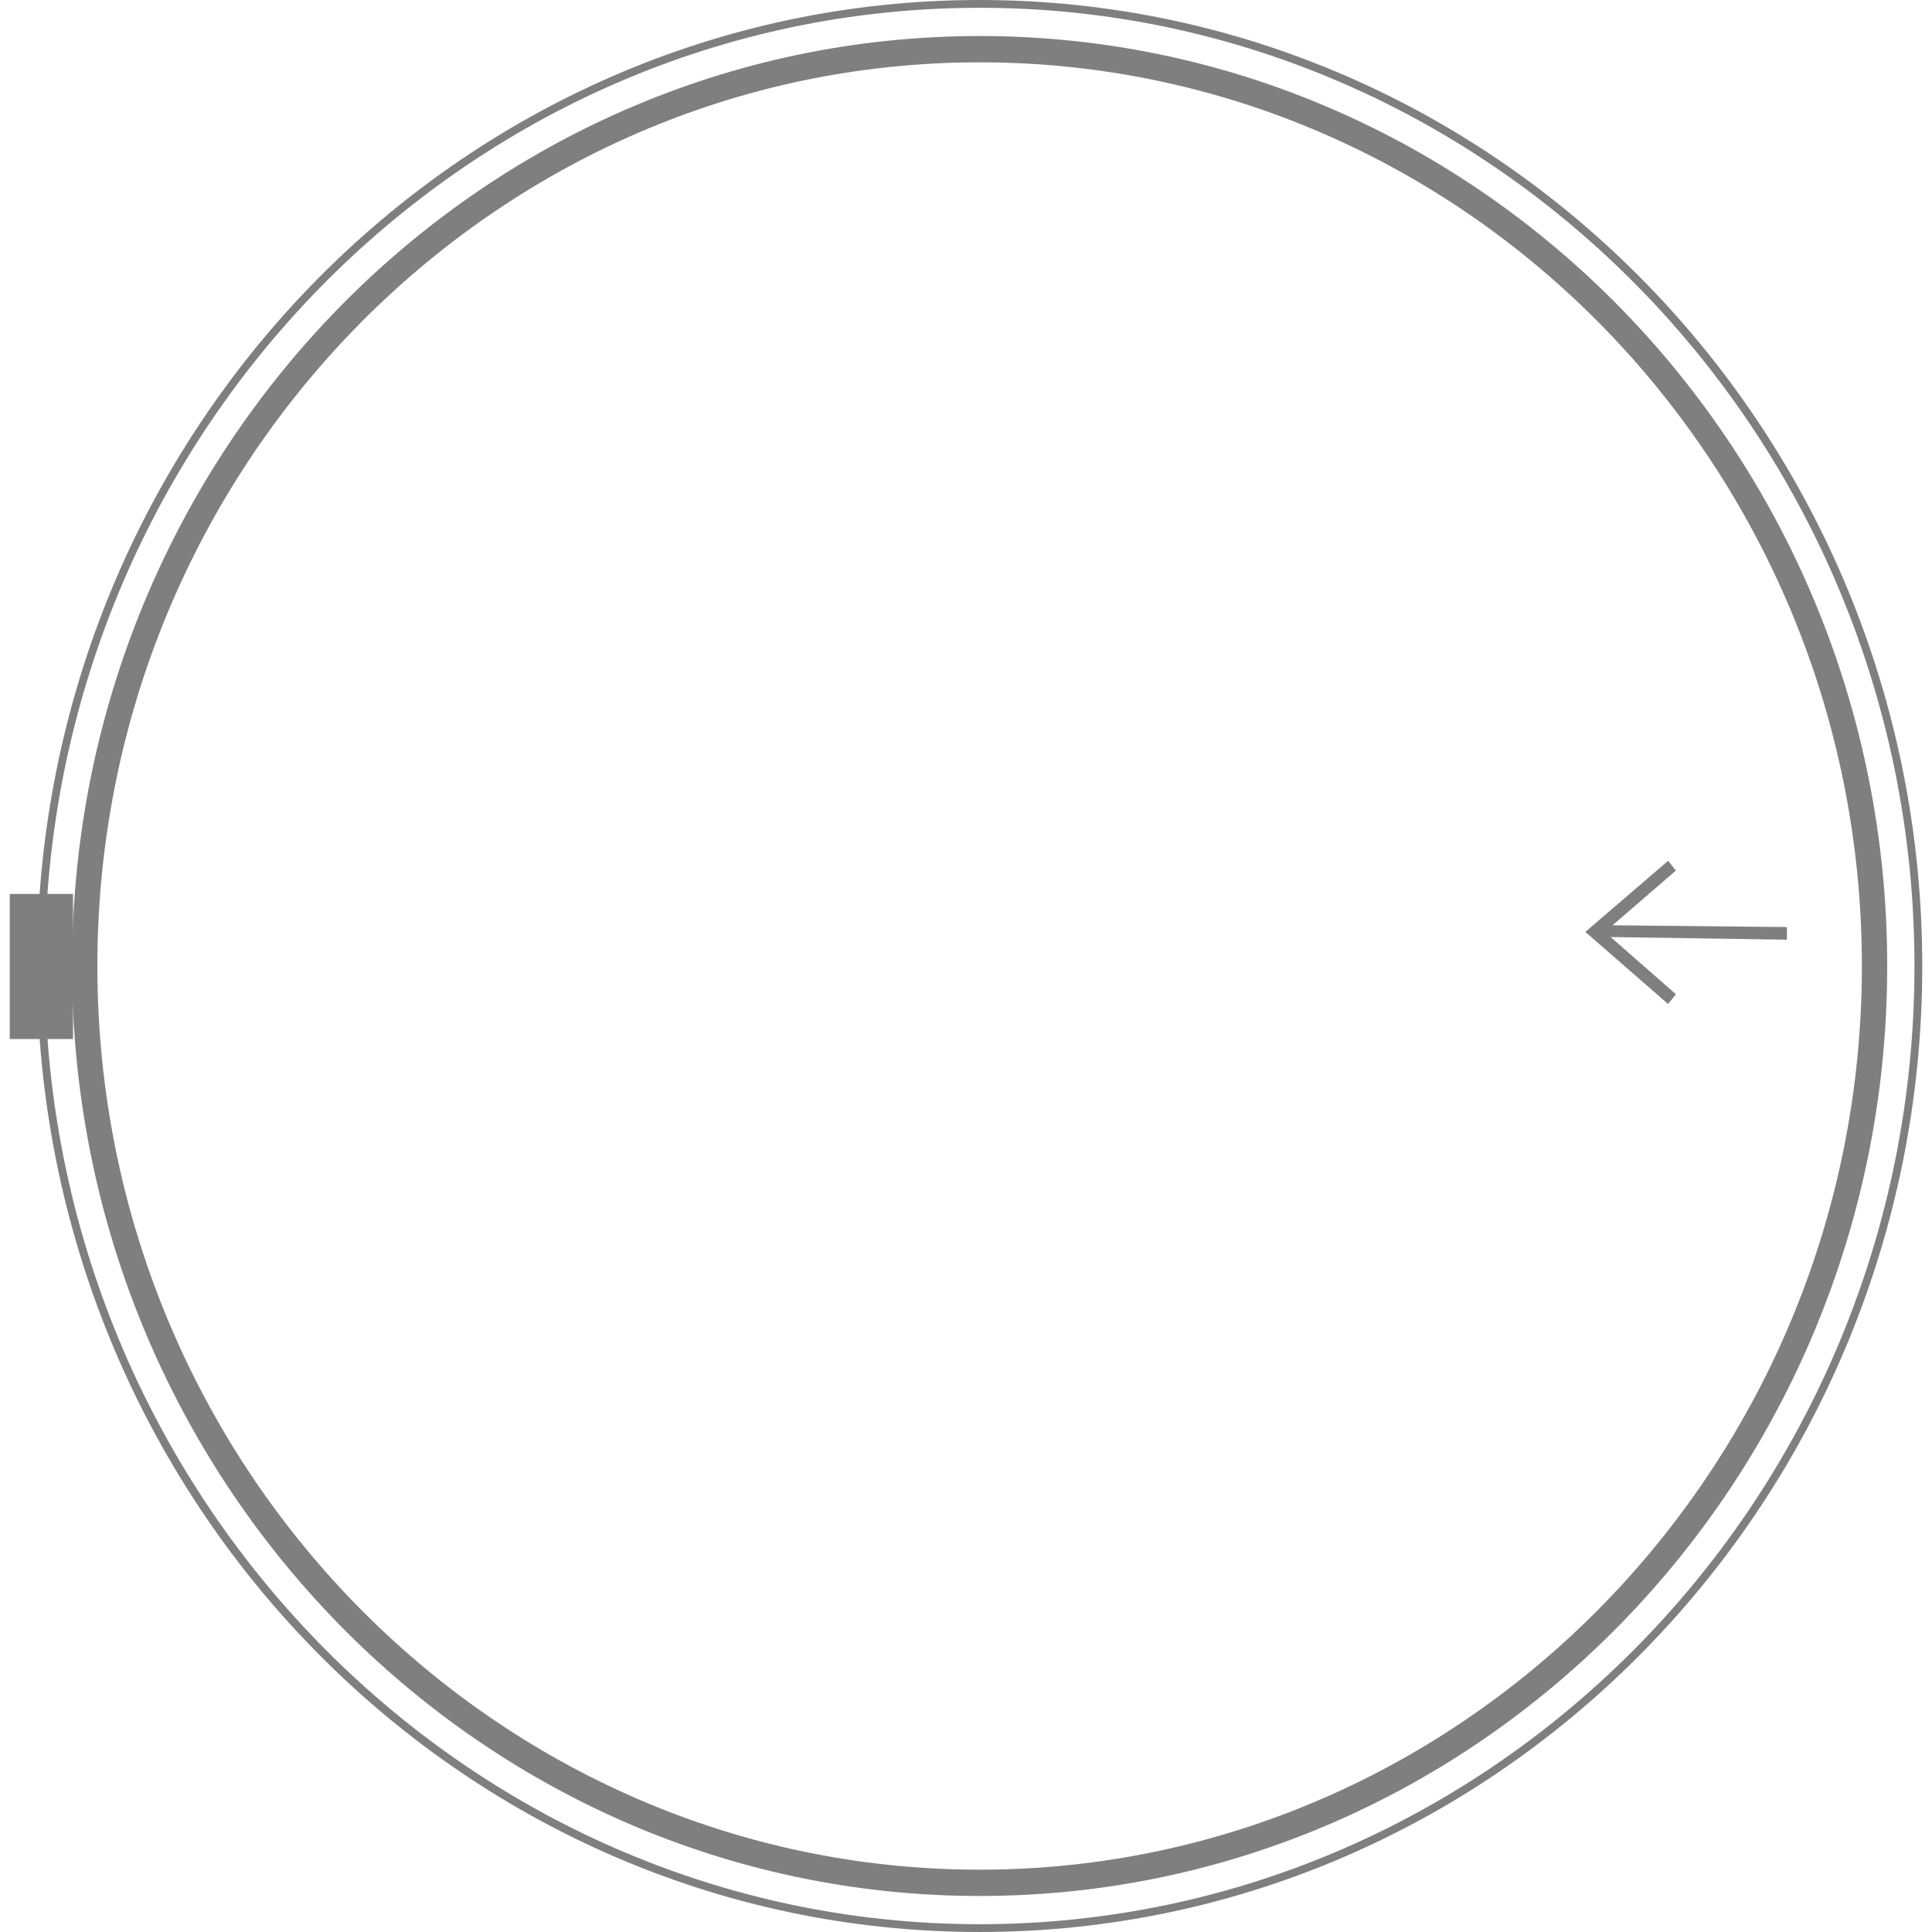
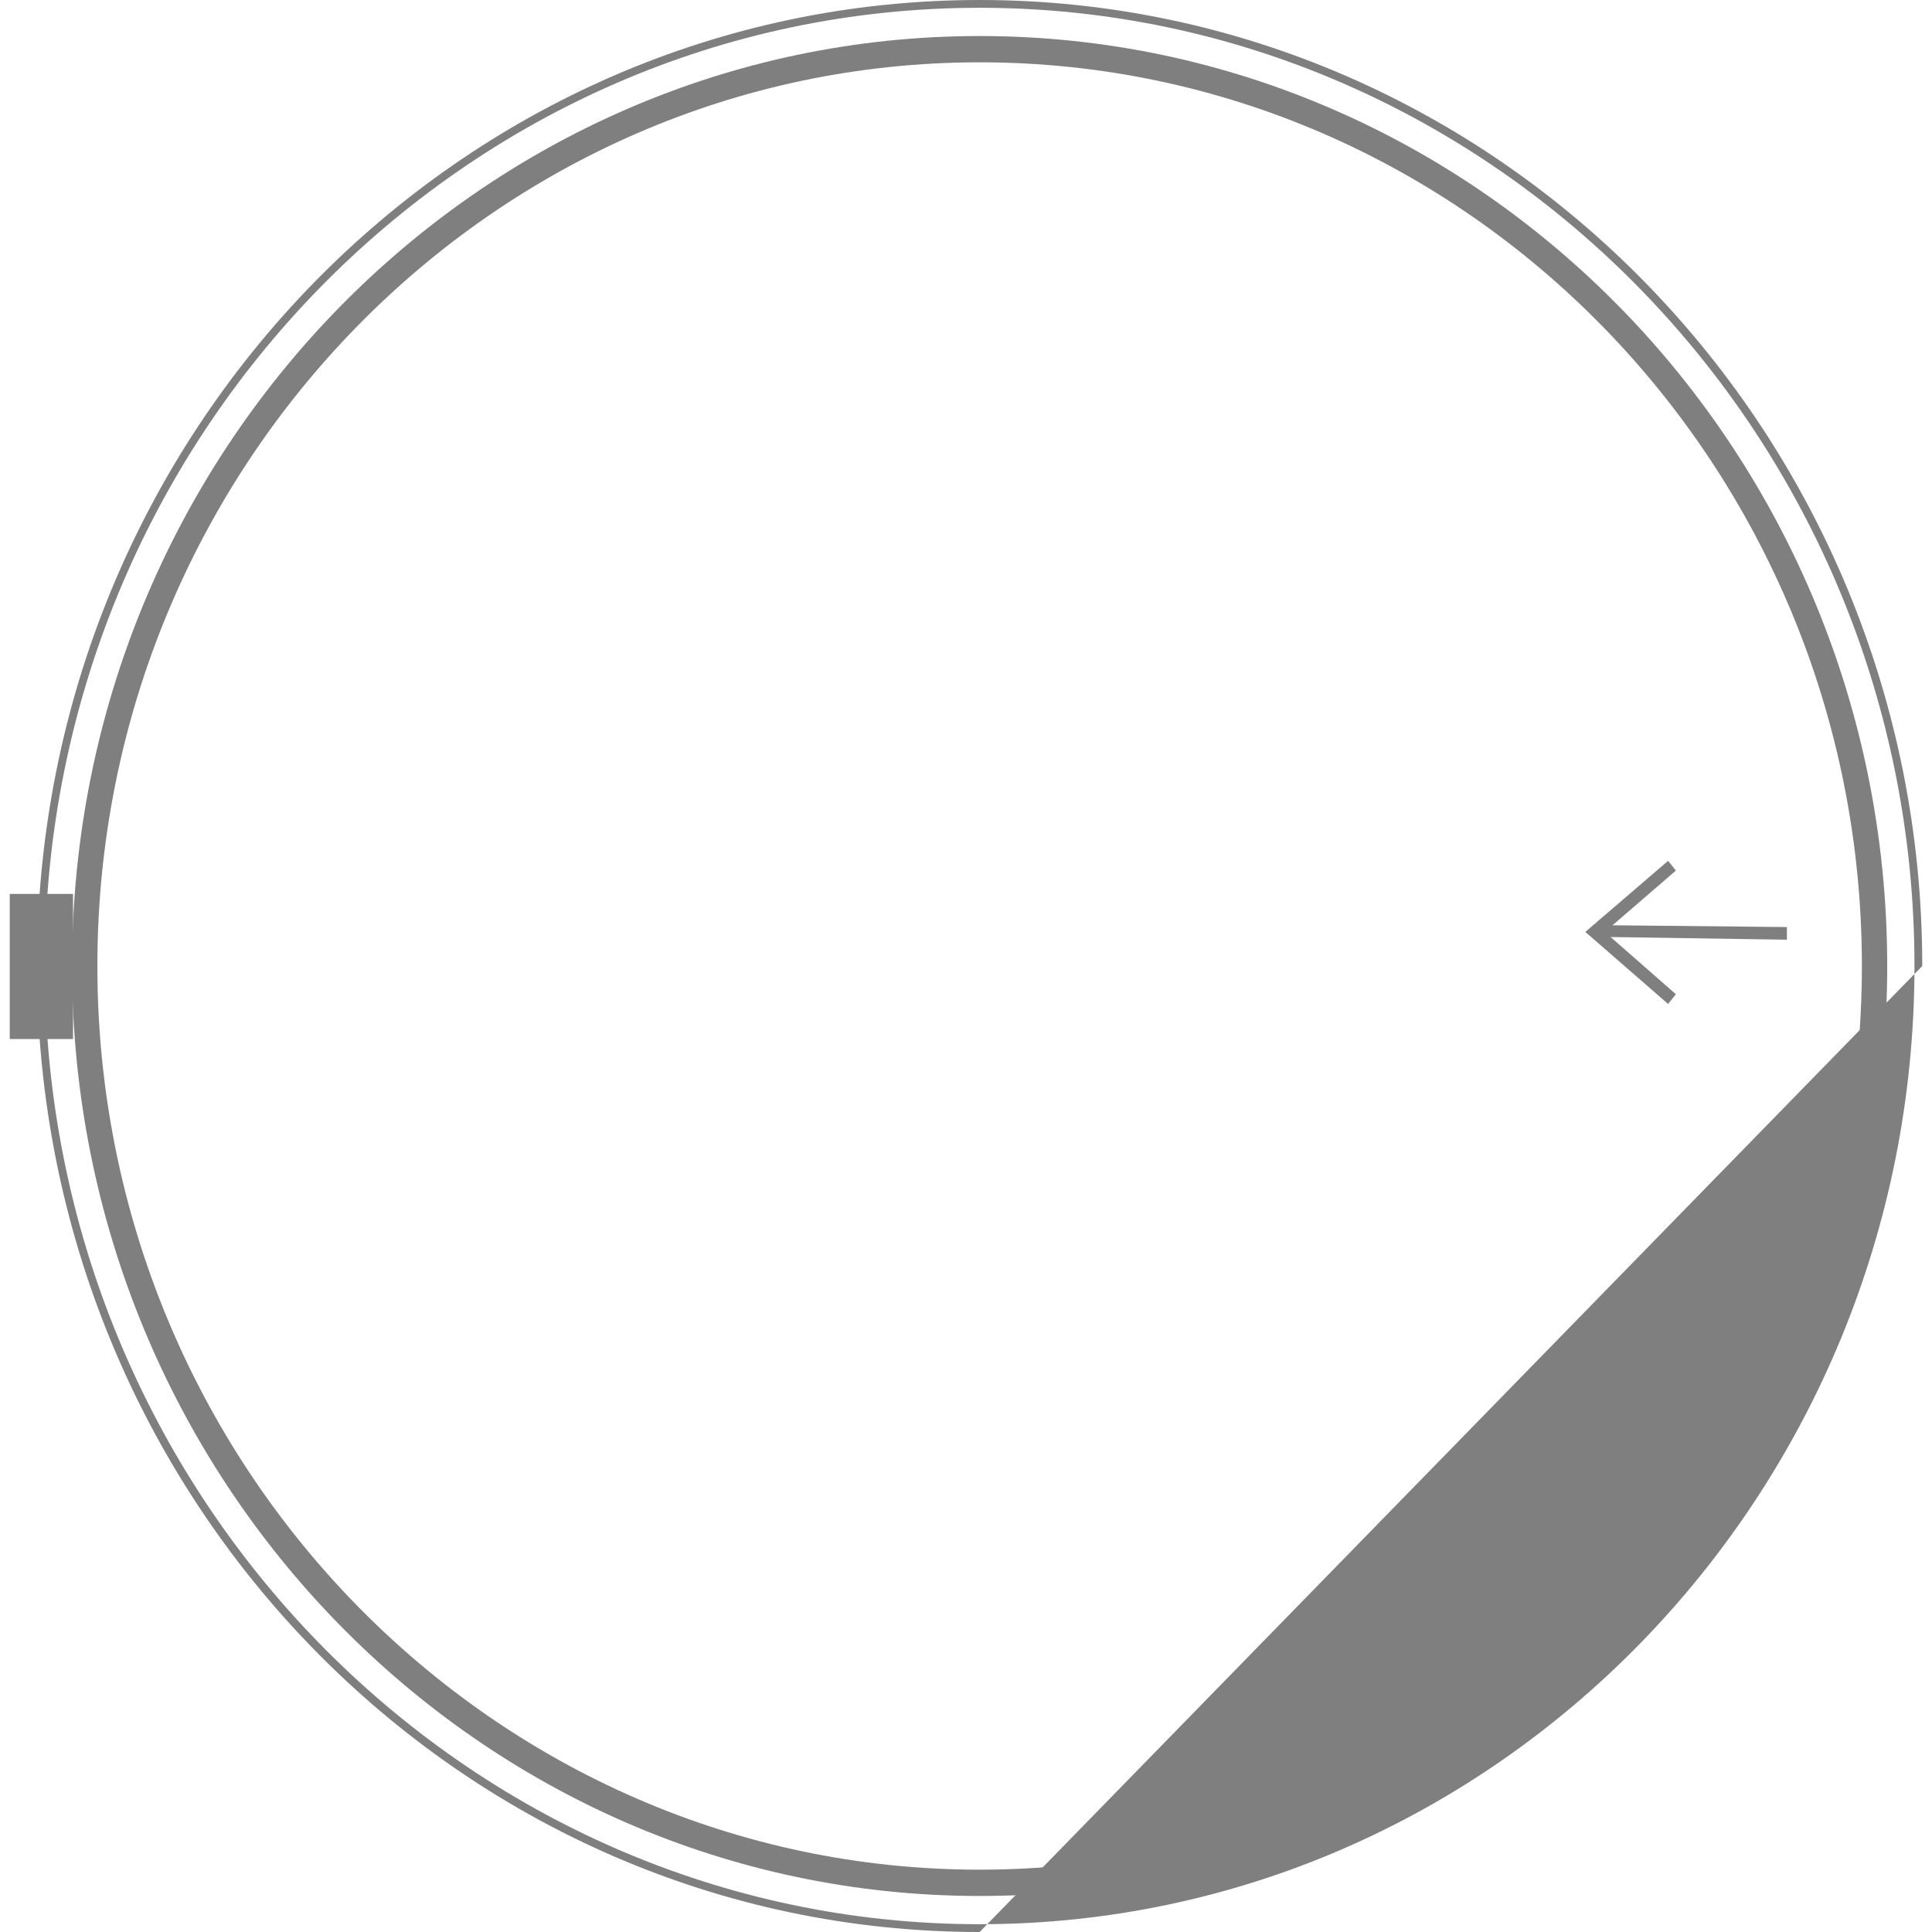
<svg xmlns="http://www.w3.org/2000/svg" xmlns:xlink="http://www.w3.org/1999/xlink" version="1.1" id="Calque_1" x="0px" y="0px" viewBox="0 0 198.4 198.4" enable-background="new 0 0 198.4 198.4" xml:space="preserve">
  <g display="none">
    <g display="inline">
      <polygon fill="#7F7F7F" points="79.6,106.8 71.9,100.3 79.6,93.8 80.3,94.6 73.6,100.3 80.3,105.9   " />
    </g>
    <g display="inline">
      <rect x="81.2" y="91.4" transform="matrix(1.280824e-02 -1 1 1.280824e-02 -19.598 180.827)" fill="#7F7F7F" width="1.1" height="17.9" />
    </g>
  </g>
  <g display="none">
    <g display="inline">
      <polygon fill="#7F7F7F" points="118.8,106.8 118.1,105.9 124.8,100.3 118.1,94.6 118.8,93.8 126.5,100.3   " />
    </g>
    <g display="inline">
      <rect x="116.1" y="91.3" transform="matrix(1.280824e-02 -1 1 1.280824e-02 14.949 215.619)" fill="#7F7F7F" width="1.1" height="17.9" />
    </g>
  </g>
  <g>
    <path fill="#7F7F7F" d="M-224.6,5.1h41.3h1l47.6,84.8v103.7h-89.9V5.1z M-183.3,2.8h-41.3h-2.3v2.3v188.5v2.3h2.3h89.9h2.3v-2.3   V89.9L-181,2.8H-183.3z" />
    <path fill="#7F7F7F" d="M-228.4,0.8h48l49.6,89v107.8h-97.6V0.8z M-229.2,0v0.8v196.8v0.8h0.8h97.6h0.8V89.8l-49.6-89V0H-229.2z" />
-     <rect x="-231.4" y="16.5" fill="#7F7F7F" width="5.8" height="13.3" />
    <rect x="-231.4" y="168.5" fill="#7F7F7F" width="5.8" height="13.3" />
    <polygon fill="#7F7F7F" points="-152.3,105.9 -159.9,99.2 -152.3,92.7 -151.6,93.6 -158.1,99.2 -151.6,105  " />
    <rect x="-150.7" y="90.4" transform="matrix(1.285038e-02 -1 1 1.285038e-02 -247.545 -52.146)" fill="#7F7F7F" width="1.1" height="17.8" />
    <polygon fill="#7F7F7F" points="-152.3,105.9 -159.9,99.2 -152.3,92.7 -151.6,93.6 -158.1,99.2 -151.6,105  " />
    <rect x="-150.7" y="90.4" transform="matrix(1.285038e-02 -1 1 1.285038e-02 -247.545 -52.146)" fill="#7F7F7F" width="1.1" height="17.8" />
  </g>
  <g>
    <rect x="1" y="91.8" fill="#7F7F7F" width="6.5" height="14.9" />
    <polygon fill="#7F7F7F" points="171.3,103.1 162.8,95.7 171.3,88.4 172.1,89.4 164.8,95.7 172.1,102.1  " />
    <polygon fill="#7F7F7F" points="163.8,96.2 183.5,96.5 183.5,95.2 163.8,95  " />
    <g>
      <defs>
        <rect id="SVGID_1_" x="1" width="196.4" height="198.4" />
      </defs>
      <clipPath id="SVGID_00000117668142059254892300000017194942471150537907_">
        <use xlink:href="#SVGID_1_" overflow="visible" />
      </clipPath>
-       <path clip-path="url(#SVGID_00000117668142059254892300000017194942471150537907_)" fill="#7F7F7F" d="M100.6,0.8    c-52.9,0-96,44.1-96,98.4c0,54.2,43.1,98.4,96,98.4s96-44.1,96-98.4C196.6,45,153.5,0.8,100.6,0.8 M100.6,198.4    c-53.4,0-96.8-44.5-96.8-99.2C3.8,44.5,47.2,0,100.6,0s96.8,44.5,96.8,99.2C197.4,153.9,154,198.4,100.6,198.4" />
+       <path clip-path="url(#SVGID_00000117668142059254892300000017194942471150537907_)" fill="#7F7F7F" d="M100.6,0.8    c-52.9,0-96,44.1-96,98.4c0,54.2,43.1,98.4,96,98.4s96-44.1,96-98.4C196.6,45,153.5,0.8,100.6,0.8 M100.6,198.4    c-53.4,0-96.8-44.5-96.8-99.2C3.8,44.5,47.2,0,100.6,0s96.8,44.5,96.8,99.2" />
      <path clip-path="url(#SVGID_00000117668142059254892300000017194942471150537907_)" fill="#7F7F7F" d="M100.6,6.4    C50.7,6.4,10,48,10,99.2S50.7,192,100.6,192s90.6-41.6,90.6-92.8S150.6,6.4,100.6,6.4 M100.6,194.7c-51.4,0-93.2-42.8-93.2-95.5    S49.2,3.7,100.6,3.7s93.2,42.8,93.2,95.5S152,194.7,100.6,194.7" />
    </g>
  </g>
</svg>